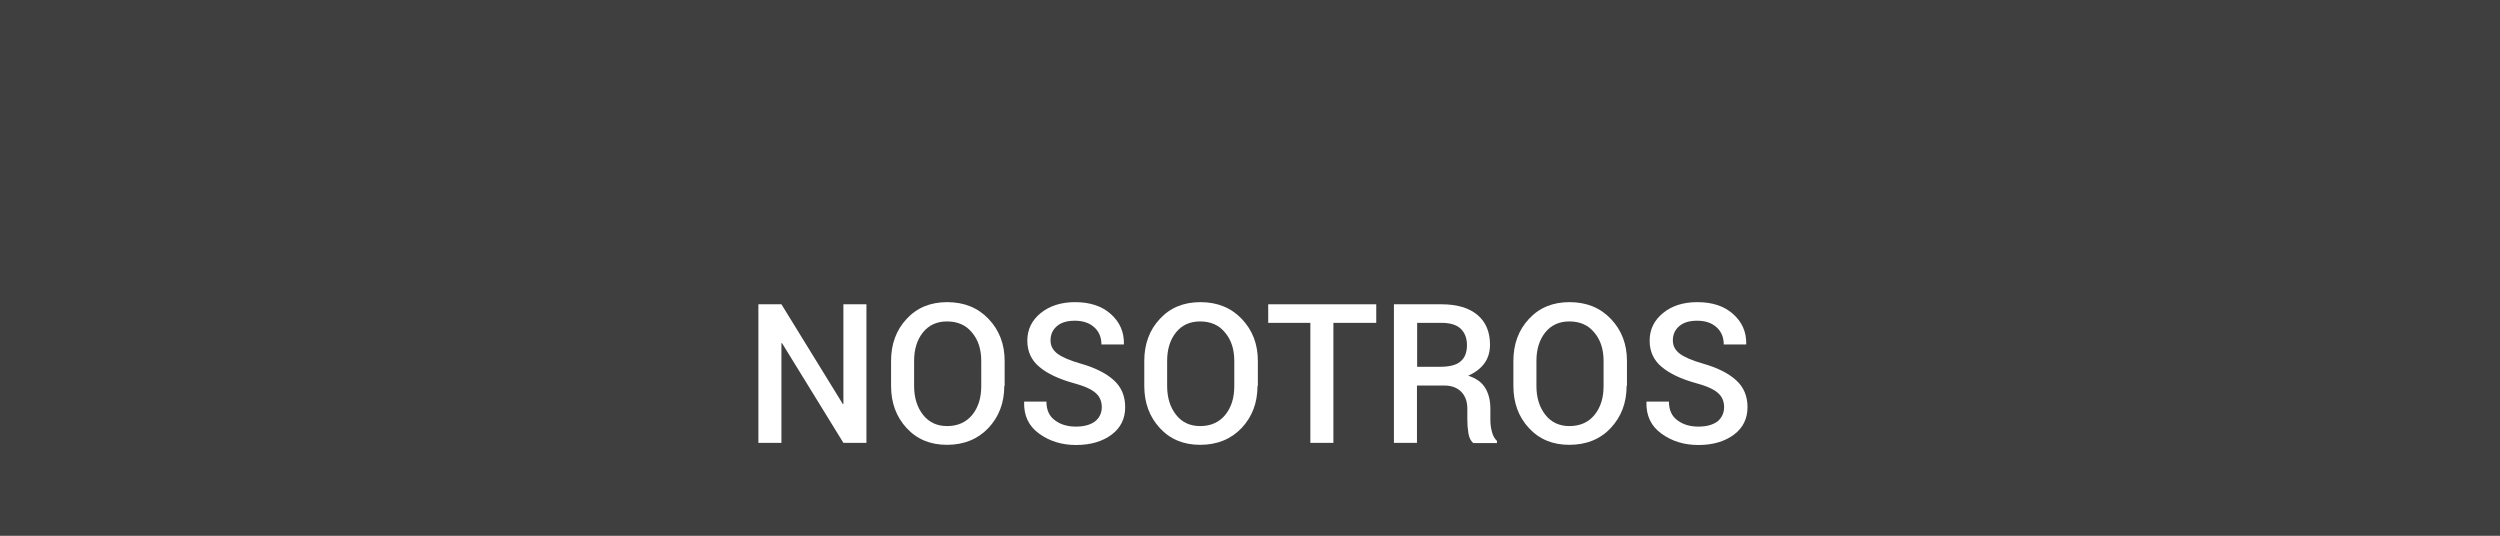
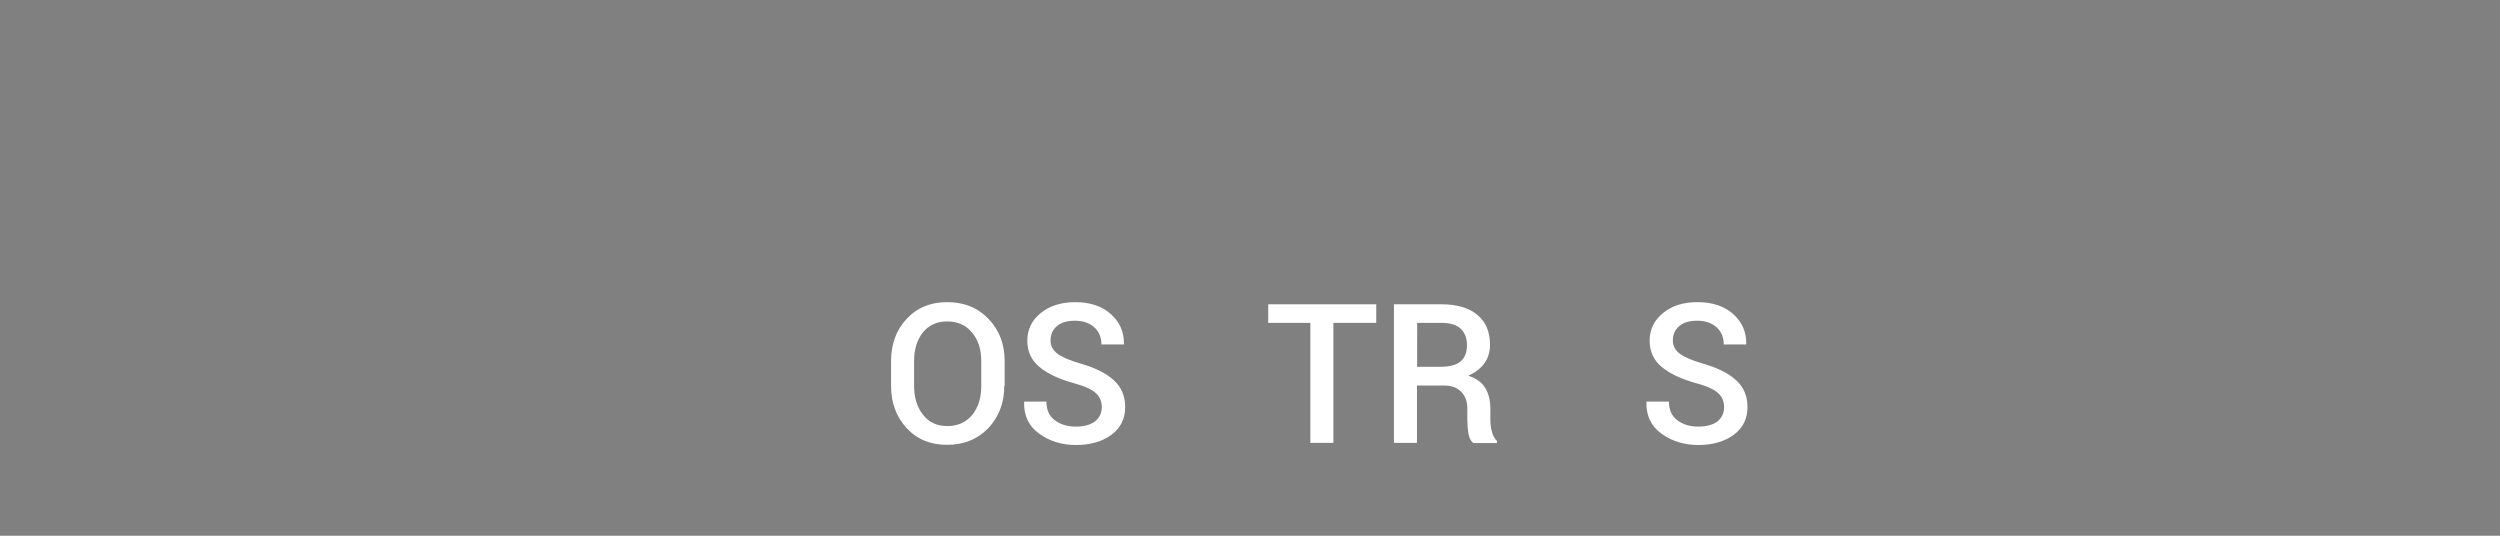
<svg xmlns="http://www.w3.org/2000/svg" version="1.1" id="Capa_1" x="0px" y="0px" viewBox="0 0 1400 300" style="enable-background:new 0 0 1400 300;" xml:space="preserve">
  <rect x="0" y="0" width="1400" height="300" fill="#808080" stroke="none" />
  <style type="text/css">
	.st0{opacity:0.51;}
	.st1{fill:#FFFFFF;}
</style>
-   <rect class="st0" width="1400" height="300" />
  <g>
-     <path class="st1" d="M485.2,248h-12.9l-34.4-55.9l-0.3,0.1V248h-12.9v-77.6h12.9l34.4,55.9l0.3-0.1v-55.8h12.9V248z" />
    <path class="st1" d="M562.4,216.1c0,9.5-3,17.3-8.9,23.6c-5.9,6.2-13.7,9.4-23.2,9.4c-9.3,0-16.8-3.1-22.6-9.4s-8.7-14.1-8.7-23.6   v-14c0-9.4,2.9-17.3,8.7-23.5c5.8-6.3,13.4-9.4,22.7-9.4c9.5,0,17.2,3.1,23.2,9.4c6,6.3,9,14.1,9,23.5V216.1z M549.5,202.1   c0-6.5-1.7-11.8-5.2-15.9c-3.4-4.2-8.1-6.2-14-6.2c-5.7,0-10.2,2.1-13.5,6.2c-3.3,4.2-4.9,9.5-4.9,15.9v14.1c0,6.5,1.7,11.9,5,16.1   s7.8,6.3,13.5,6.3c5.9,0,10.6-2.1,14-6.2c3.4-4.2,5.1-9.5,5.1-16.1V202.1z" />
    <path class="st1" d="M617,228c0-3.2-1.1-5.9-3.4-7.9c-2.3-2.1-6.3-3.9-12.2-5.5c-8.3-2.3-14.8-5.3-19.3-9.1   c-4.5-3.7-6.8-8.6-6.8-14.7c0-6.3,2.5-11.4,7.5-15.5c5-4,11.4-6.1,19.2-6.1c8.4,0,15.1,2.2,20.1,6.7c5,4.5,7.4,10,7.3,16.7   l-0.1,0.3h-12.5c0-4.1-1.4-7.3-4.1-9.7c-2.7-2.4-6.3-3.6-10.8-3.6c-4.4,0-7.7,1-10.1,3.1c-2.4,2.1-3.5,4.7-3.5,8   c0,3,1.3,5.4,3.9,7.4c2.6,1.9,6.9,3.8,12.9,5.5c8.1,2.3,14.3,5.4,18.6,9.3s6.4,8.9,6.4,15.1c0,6.4-2.5,11.6-7.6,15.4   s-11.7,5.8-19.9,5.8c-7.9,0-14.8-2.1-20.6-6.3c-5.9-4.2-8.7-10.1-8.5-17.7l0.1-0.3H586c0,4.7,1.6,8.2,4.8,10.5   c3.2,2.4,7.1,3.5,11.7,3.5c4.6,0,8.1-1,10.7-2.9C615.7,234,617,231.3,617,228z" />
-     <path class="st1" d="M704.2,216.1c0,9.5-3,17.3-8.9,23.6c-5.9,6.2-13.7,9.4-23.2,9.4c-9.3,0-16.8-3.1-22.6-9.4s-8.7-14.1-8.7-23.6   v-14c0-9.4,2.9-17.3,8.7-23.5c5.8-6.3,13.4-9.4,22.7-9.4c9.5,0,17.2,3.1,23.2,9.4c6,6.3,9,14.1,9,23.5V216.1z M691.2,202.1   c0-6.5-1.7-11.8-5.2-15.9c-3.4-4.2-8.1-6.2-14-6.2c-5.7,0-10.2,2.1-13.5,6.2c-3.3,4.2-4.9,9.5-4.9,15.9v14.1c0,6.5,1.7,11.9,5,16.1   s7.8,6.3,13.5,6.3c5.9,0,10.6-2.1,14-6.2c3.4-4.2,5.1-9.5,5.1-16.1V202.1z" />
    <path class="st1" d="M770.7,180.8h-24V248h-12.9v-67.2h-23.6v-10.4h60.5V180.8z" />
    <path class="st1" d="M793.5,215.8V248h-12.9v-77.6h26.7c8.6,0,15.3,2,20,5.9c4.7,3.9,7.1,9.5,7.1,16.7c0,4-1,7.5-3.1,10.4   c-2.1,2.9-5.1,5.2-9.1,7c4.4,1.4,7.5,3.6,9.5,6.8c1.9,3.1,2.9,7,2.9,11.6v6.4c0,2.3,0.3,4.5,0.9,6.7c0.6,2.2,1.5,3.8,2.8,5v1.2   h-13.3c-1.4-1.2-2.3-3-2.7-5.5c-0.4-2.5-0.6-5-0.6-7.5v-6.2c0-4-1.1-7.1-3.4-9.5c-2.3-2.3-5.4-3.5-9.4-3.5H793.5z M793.5,205.4   h13.1c5.2,0,9-1,11.3-3c2.4-2,3.6-5,3.6-9.1c0-3.9-1.2-7-3.5-9.2c-2.3-2.2-5.9-3.3-10.7-3.3h-13.7V205.4z" />
-     <path class="st1" d="M910.9,216.1c0,9.5-3,17.3-8.9,23.6s-13.7,9.4-23.2,9.4c-9.3,0-16.8-3.1-22.6-9.4c-5.8-6.2-8.7-14.1-8.7-23.6   v-14c0-9.4,2.9-17.3,8.7-23.5c5.8-6.3,13.4-9.4,22.7-9.4c9.5,0,17.2,3.1,23.2,9.4c6,6.3,9,14.1,9,23.5V216.1z M898,202.1   c0-6.5-1.7-11.8-5.2-15.9c-3.4-4.2-8.1-6.2-14-6.2c-5.7,0-10.2,2.1-13.5,6.2c-3.3,4.2-4.9,9.5-4.9,15.9v14.1c0,6.5,1.7,11.9,5,16.1   s7.8,6.3,13.5,6.3c5.9,0,10.6-2.1,14-6.2c3.4-4.2,5.1-9.5,5.1-16.1V202.1z" />
    <path class="st1" d="M965.5,228c0-3.2-1.1-5.9-3.4-7.9c-2.3-2.1-6.3-3.9-12.2-5.5c-8.3-2.3-14.8-5.3-19.3-9.1   c-4.5-3.7-6.8-8.6-6.8-14.7c0-6.3,2.5-11.4,7.5-15.5s11.4-6.1,19.2-6.1c8.4,0,15.1,2.2,20.1,6.7c5,4.5,7.4,10,7.3,16.7l-0.1,0.3   h-12.5c0-4.1-1.4-7.3-4.1-9.7s-6.3-3.6-10.8-3.6c-4.4,0-7.7,1-10.1,3.1c-2.4,2.1-3.5,4.7-3.5,8c0,3,1.3,5.4,3.9,7.4   c2.6,1.9,6.9,3.8,12.9,5.5c8.1,2.3,14.3,5.4,18.6,9.3c4.3,3.9,6.4,8.9,6.4,15.1c0,6.4-2.5,11.6-7.6,15.4s-11.7,5.8-19.9,5.8   c-7.9,0-14.8-2.1-20.6-6.3c-5.9-4.2-8.7-10.1-8.5-17.7l0.1-0.3h12.5c0,4.7,1.6,8.2,4.8,10.5c3.2,2.4,7.1,3.5,11.7,3.5   c4.6,0,8.1-1,10.7-2.9C964.2,234,965.5,231.3,965.5,228z" />
  </g>
</svg>